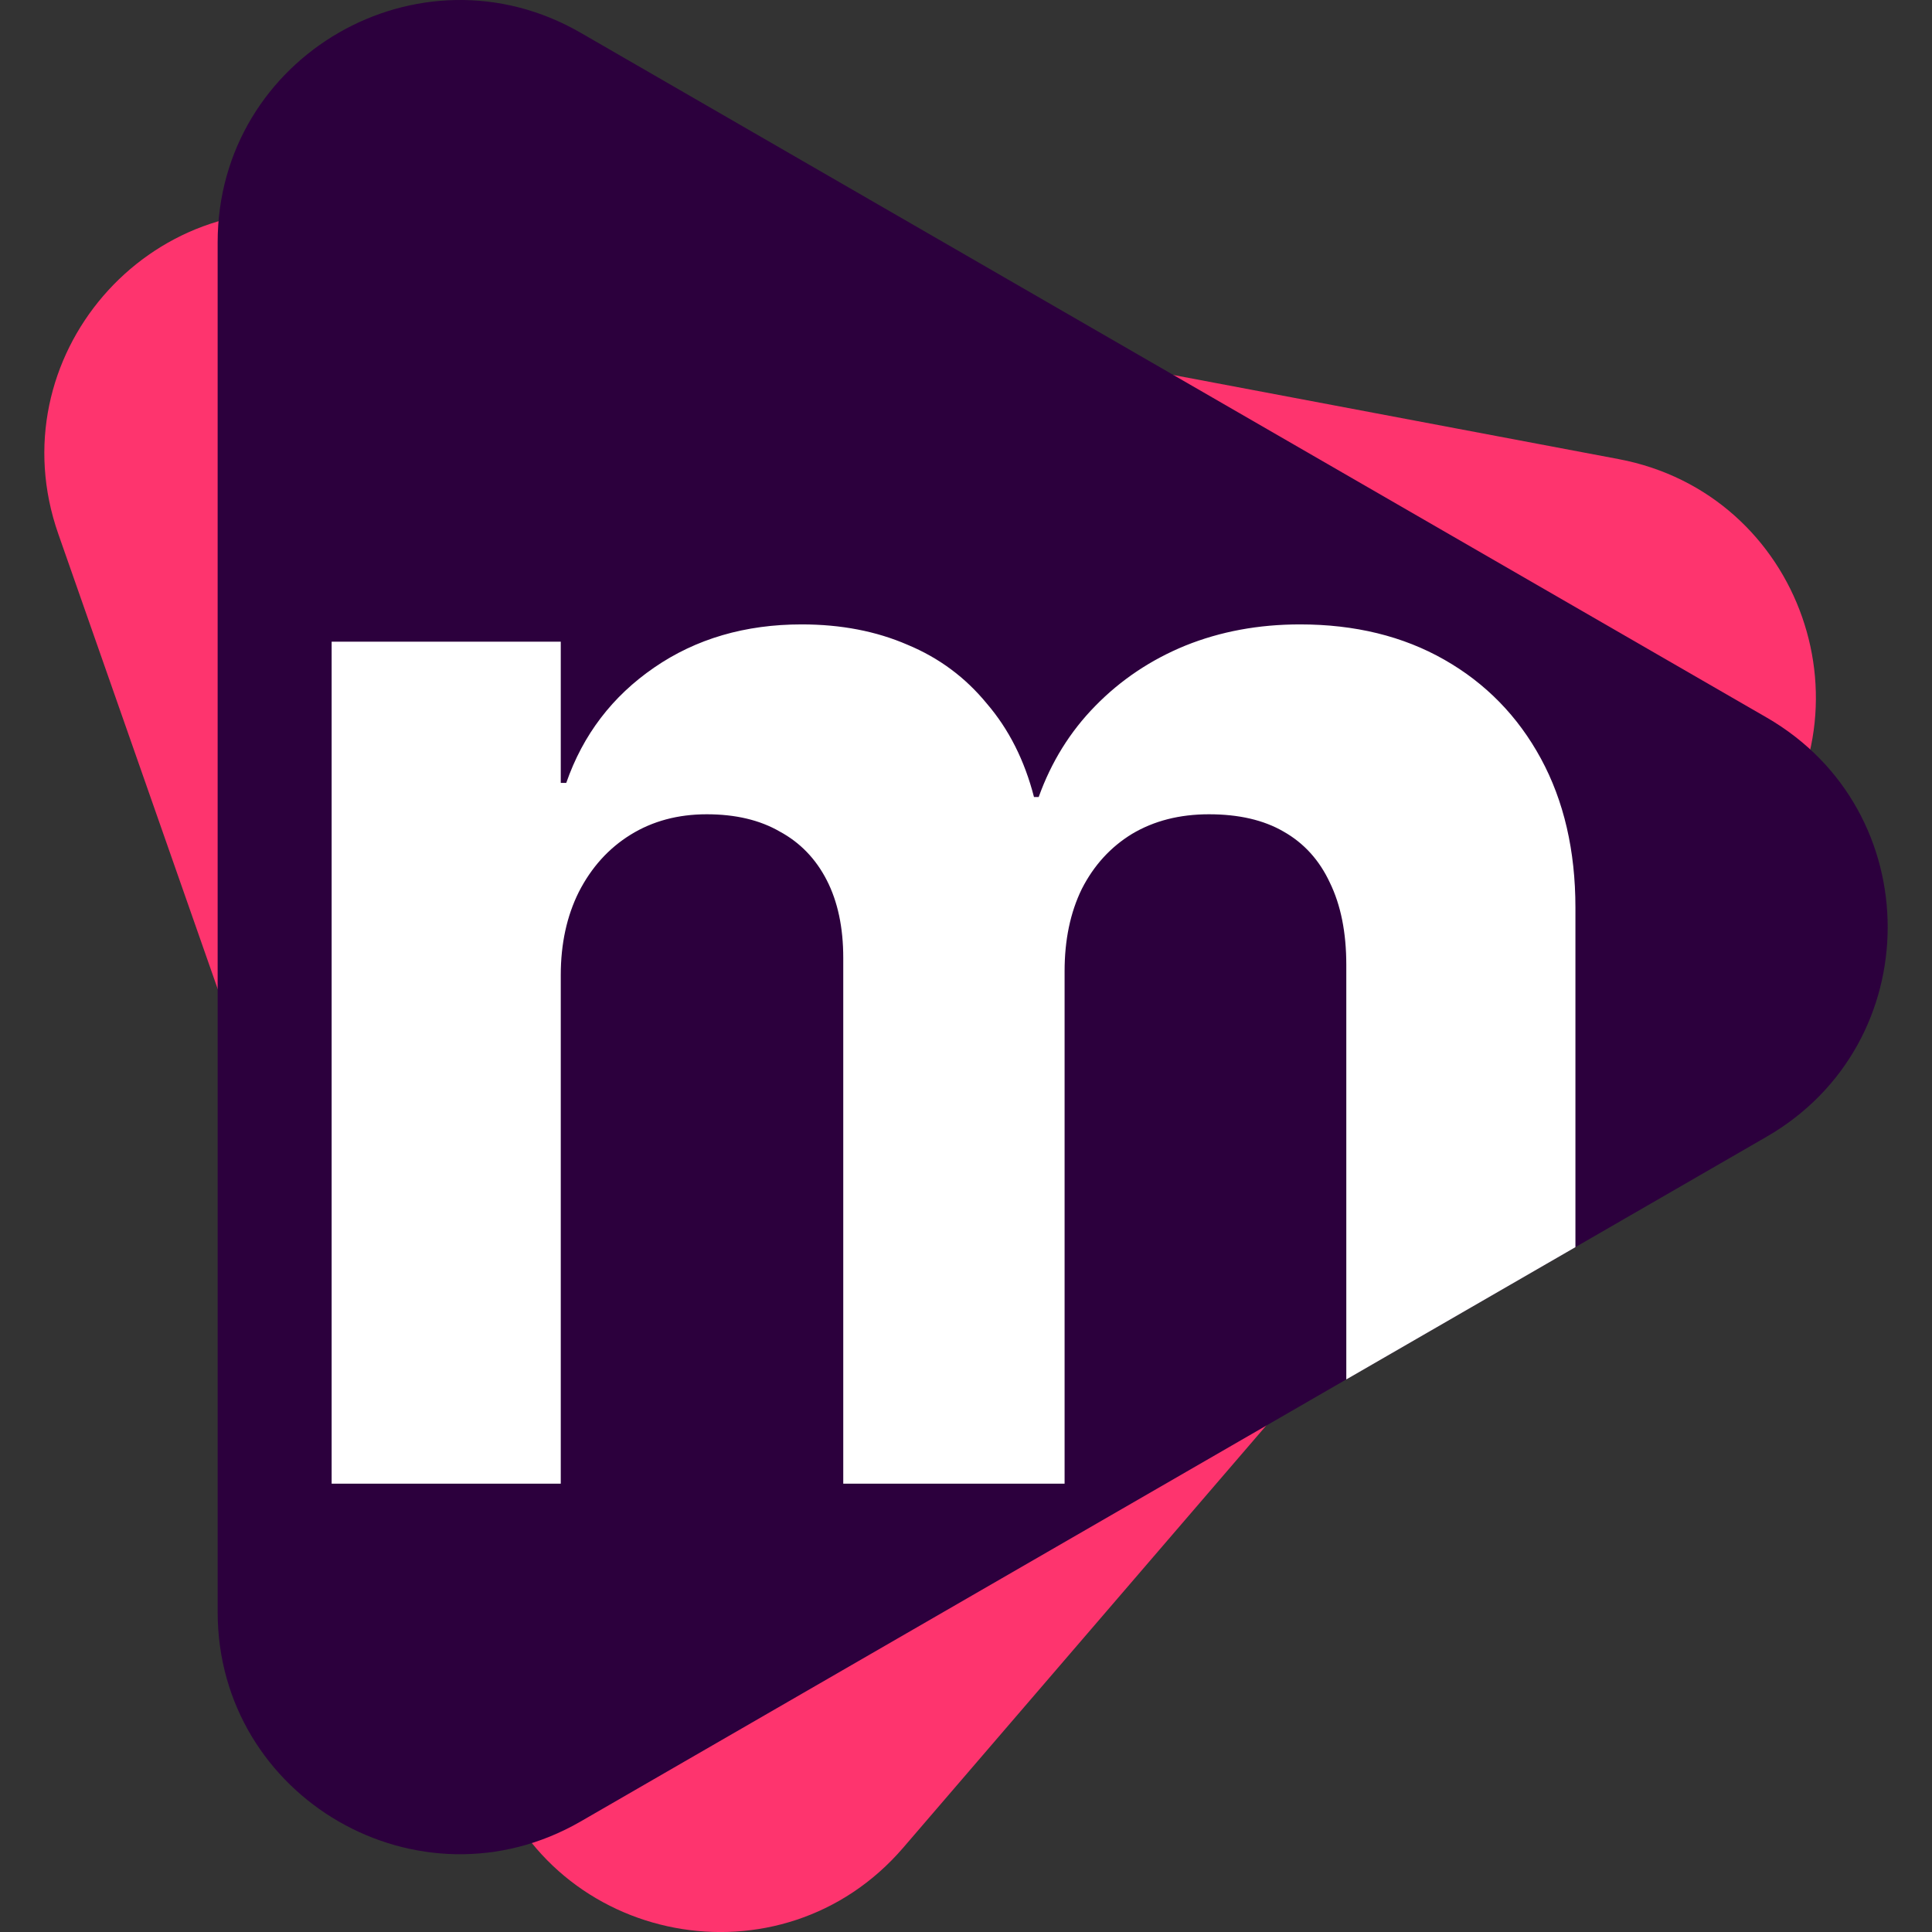
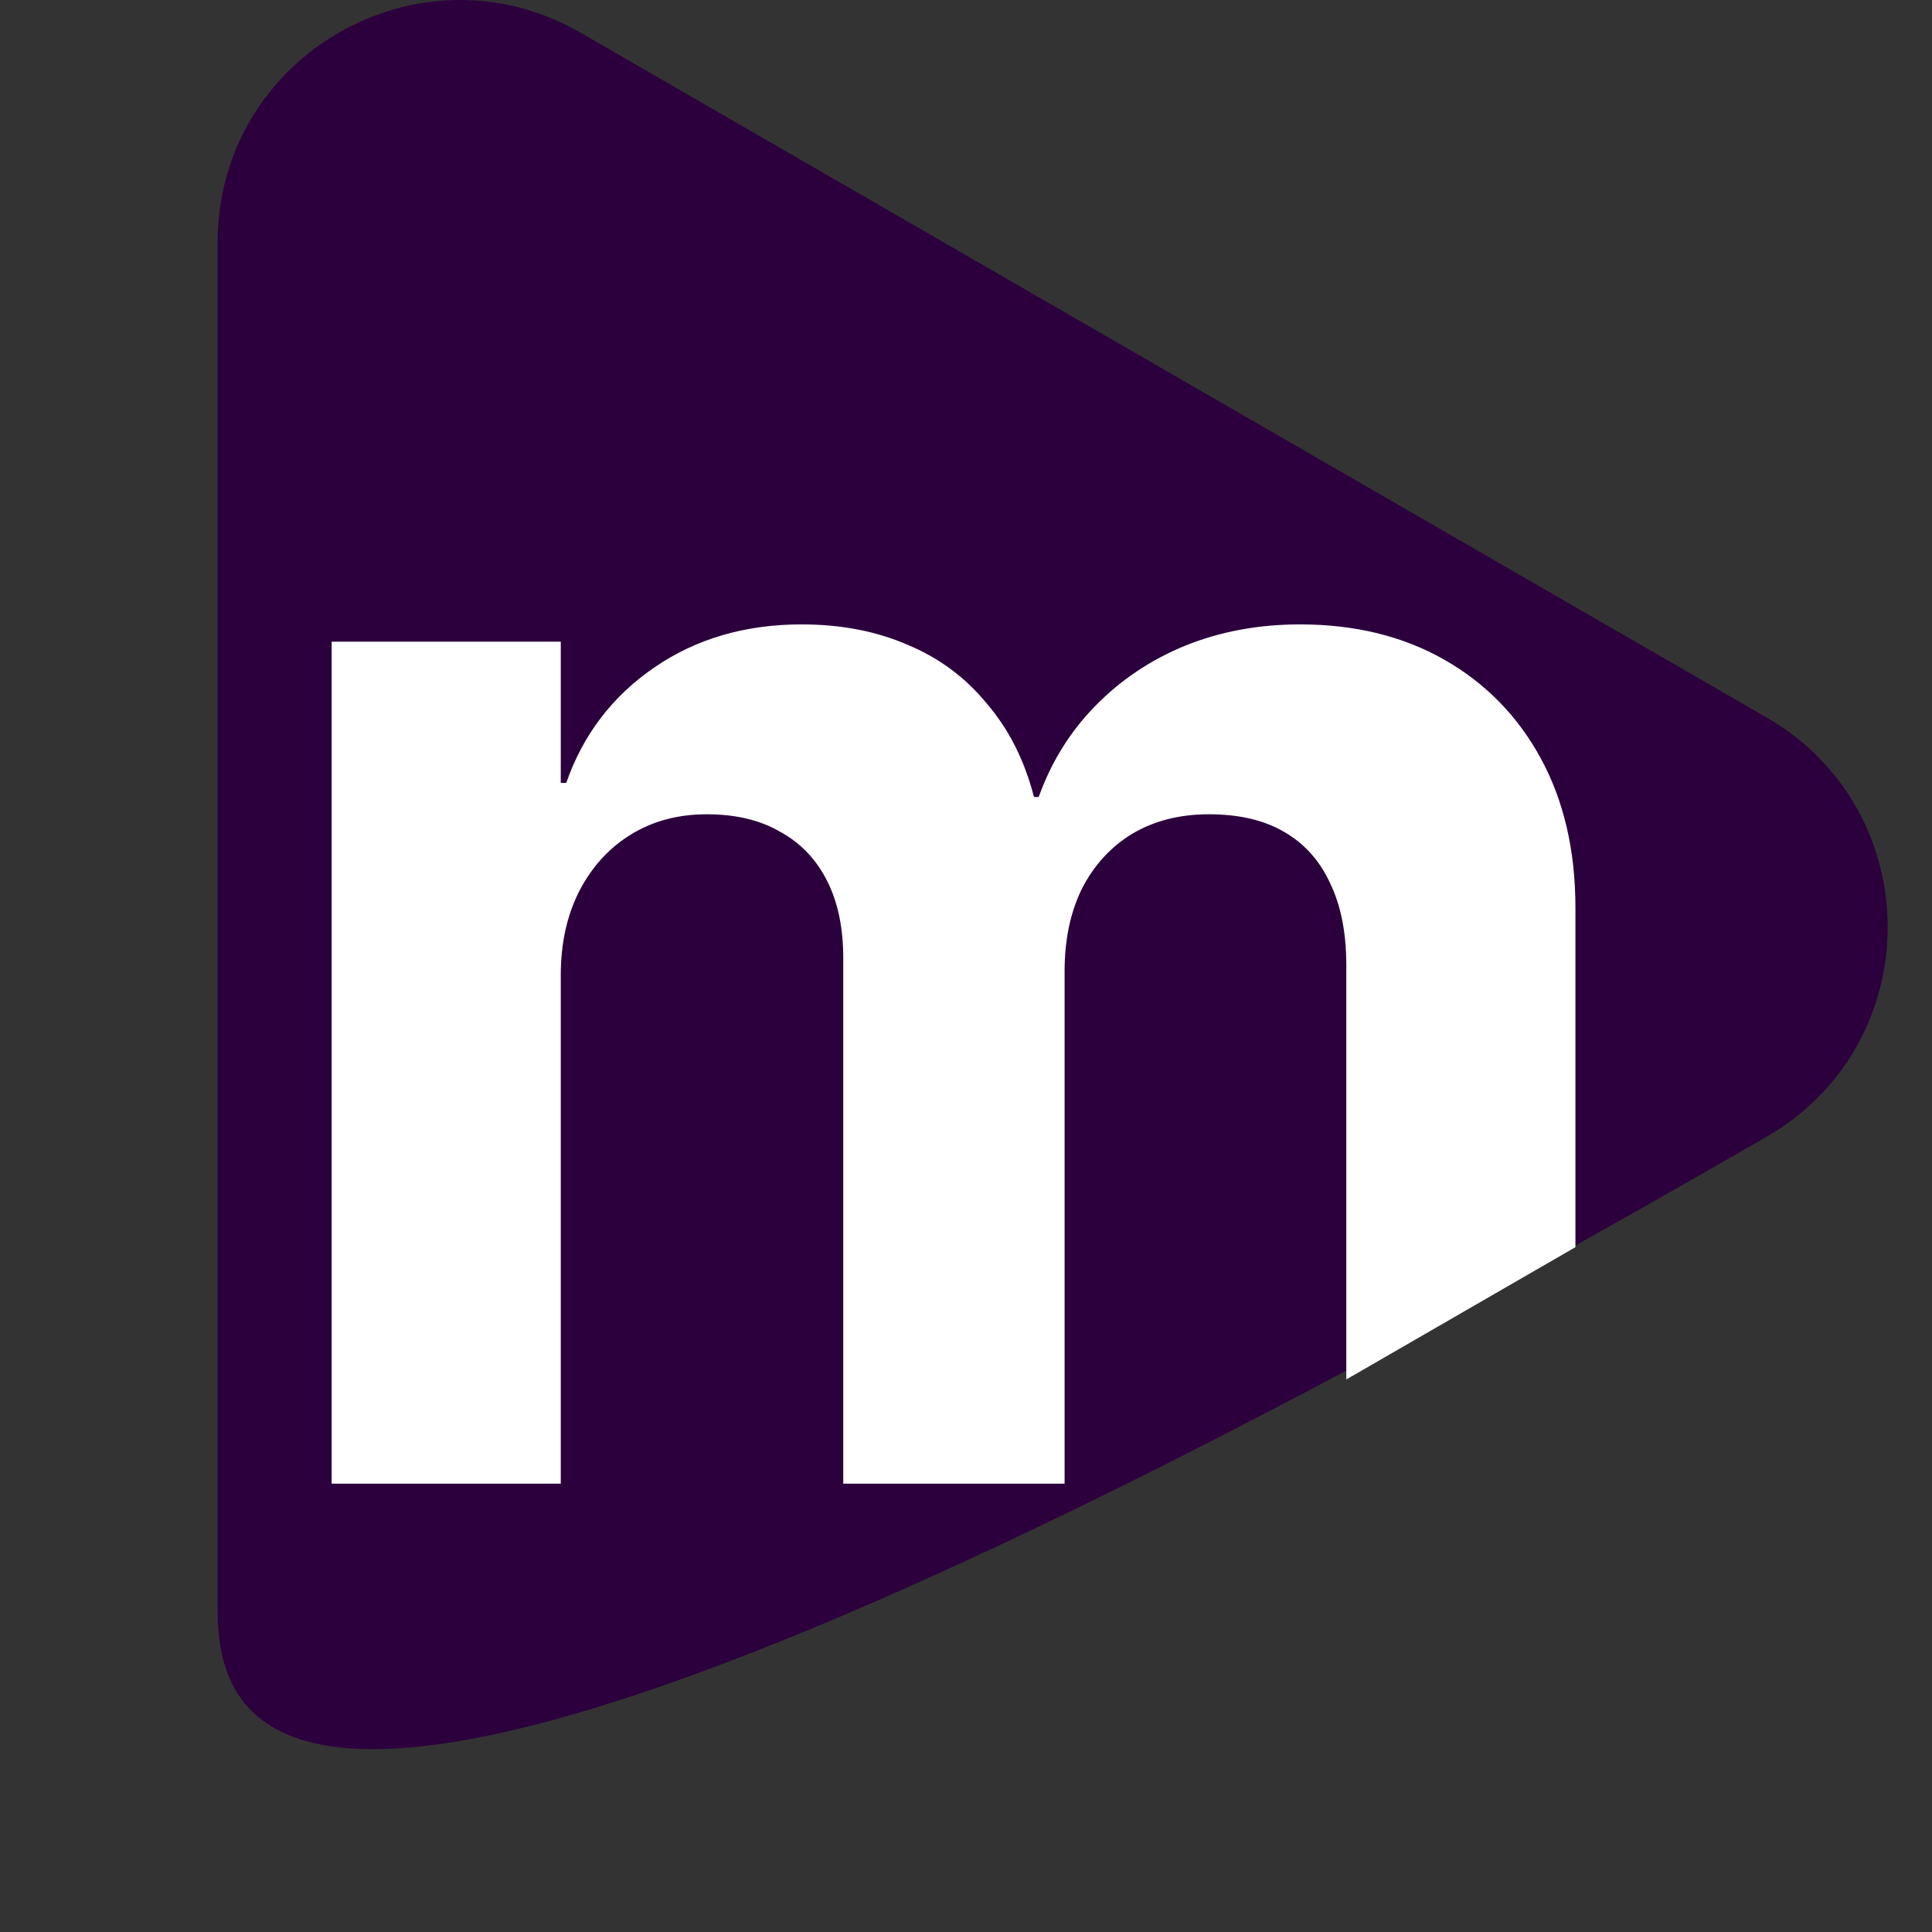
<svg xmlns="http://www.w3.org/2000/svg" width="32" height="32" viewBox="0 0 32 32" fill="none">
  <rect x="0" y="0" width="32" height="32" fill="#333333" stroke="none" />
  <g id="MPlay/color-on-light/small" clip-path="url(#clip0_21368_627)">
-     <path id="Vector" d="M26.809 7.604C29.841 8.177 31.116 11.816 29.104 14.156L14.959 30.605C12.947 32.944 9.157 32.228 8.137 29.316L0.965 8.842C-0.055 5.93 2.459 3.006 5.491 3.578L26.809 7.604Z" fill="#FE346E" />
-     <path id="Vector_2" d="M29.262 11.885C31.934 13.428 31.934 17.284 29.262 18.827L9.618 30.169C6.945 31.712 3.605 29.783 3.605 26.698L3.605 4.014C3.605 0.929 6.945 -1 9.618 0.543L29.262 11.885Z" fill="#2C003D" />
+     <path id="Vector_2" d="M29.262 11.885C31.934 13.428 31.934 17.284 29.262 18.827C6.945 31.712 3.605 29.783 3.605 26.698L3.605 4.014C3.605 0.929 6.945 -1 9.618 0.543L29.262 11.885Z" fill="#2C003D" />
    <path id="Vector_3" d="M22.299 22.848V15.983C22.299 15.445 22.208 14.991 22.026 14.618C21.852 14.245 21.597 13.964 21.259 13.773C20.93 13.582 20.518 13.487 20.024 13.487C19.539 13.487 19.114 13.595 18.75 13.812C18.395 14.029 18.118 14.332 17.919 14.722C17.728 15.112 17.633 15.567 17.633 16.087V24.574H13.967V15.866C13.967 15.363 13.876 14.934 13.694 14.579C13.512 14.224 13.252 13.955 12.915 13.773C12.585 13.582 12.182 13.487 11.706 13.487C11.229 13.487 10.809 13.6 10.445 13.825C10.081 14.05 9.795 14.367 9.587 14.774C9.388 15.173 9.288 15.632 9.288 16.152V24.574H5.493V10.628H9.288V12.967H9.379C9.656 12.17 10.142 11.533 10.835 11.057C11.528 10.58 12.343 10.342 13.278 10.342C13.928 10.342 14.513 10.454 15.033 10.68C15.553 10.896 15.991 11.221 16.346 11.655C16.71 12.079 16.97 12.595 17.126 13.201H17.204C17.412 12.621 17.724 12.118 18.14 11.694C18.564 11.26 19.062 10.927 19.634 10.693C20.215 10.459 20.847 10.342 21.532 10.342C22.442 10.342 23.239 10.537 23.923 10.927C24.608 11.317 25.141 11.863 25.522 12.564C25.903 13.266 26.094 14.089 26.094 15.034V20.657L22.299 22.848Z" fill="white" />
  </g>
  <defs>
    <clipPath id="clip0_21368_627">
      <rect width="32" height="32" fill="white" />
    </clipPath>
  </defs>
</svg>